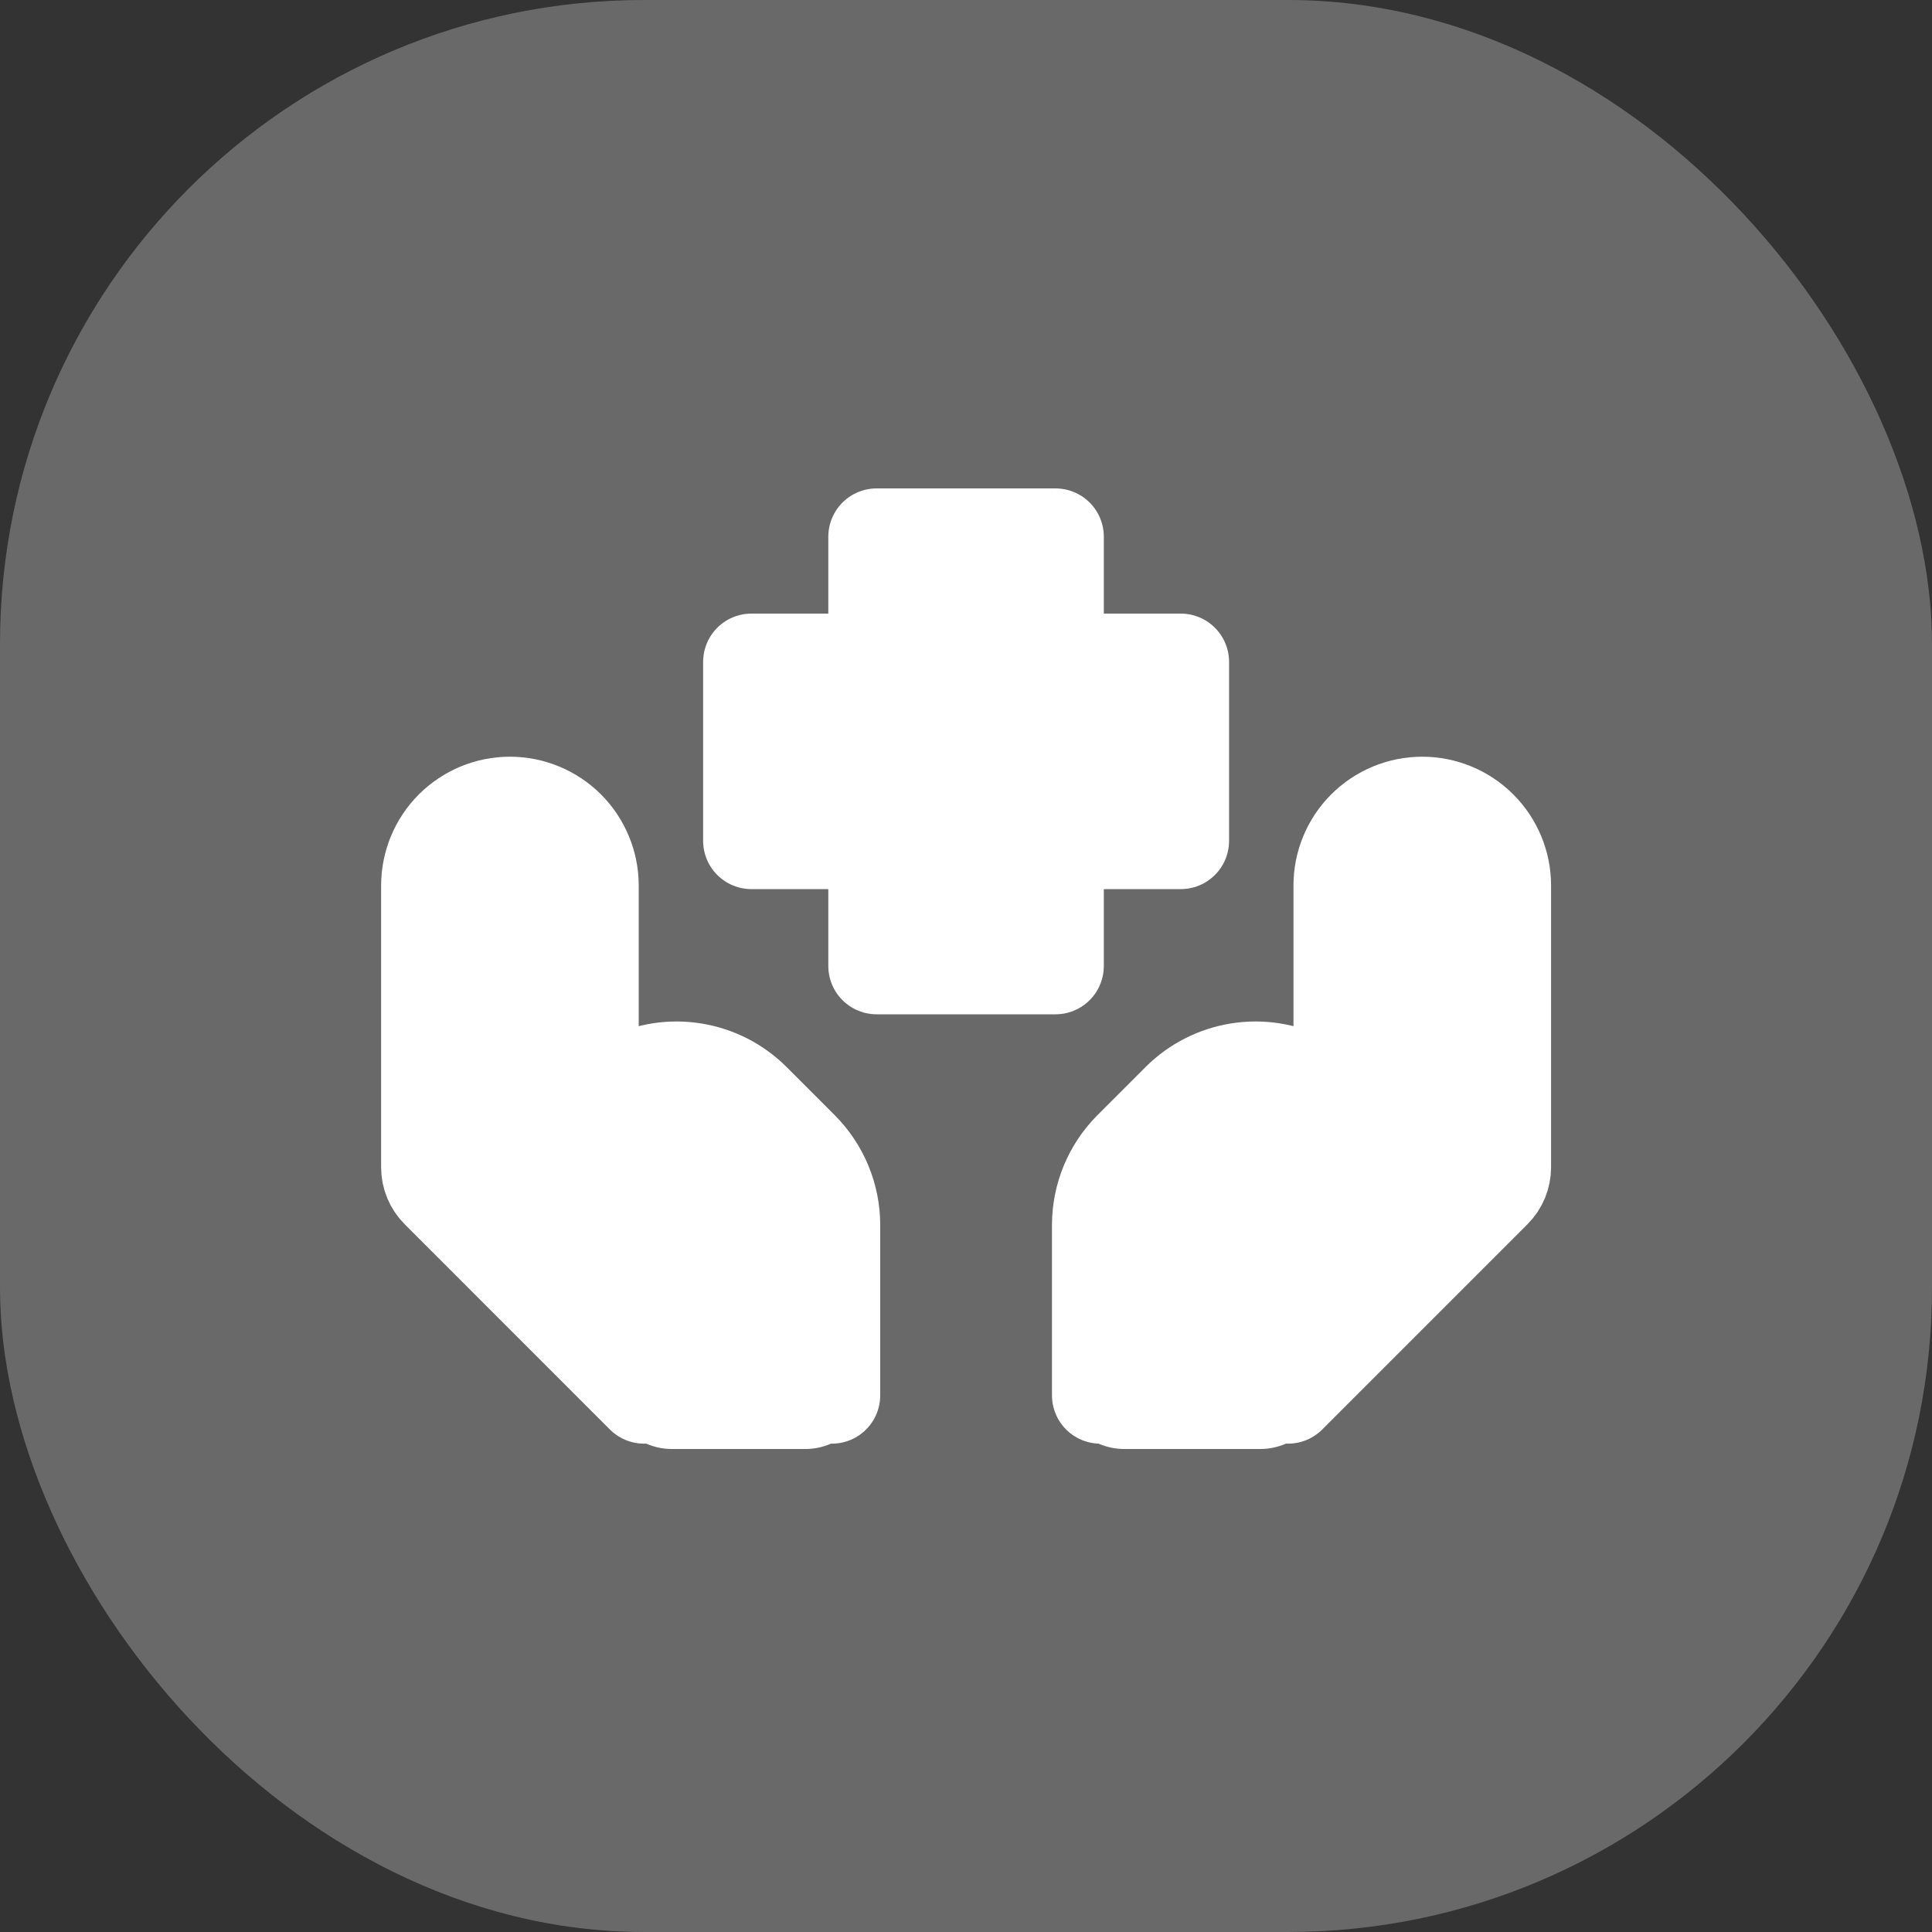
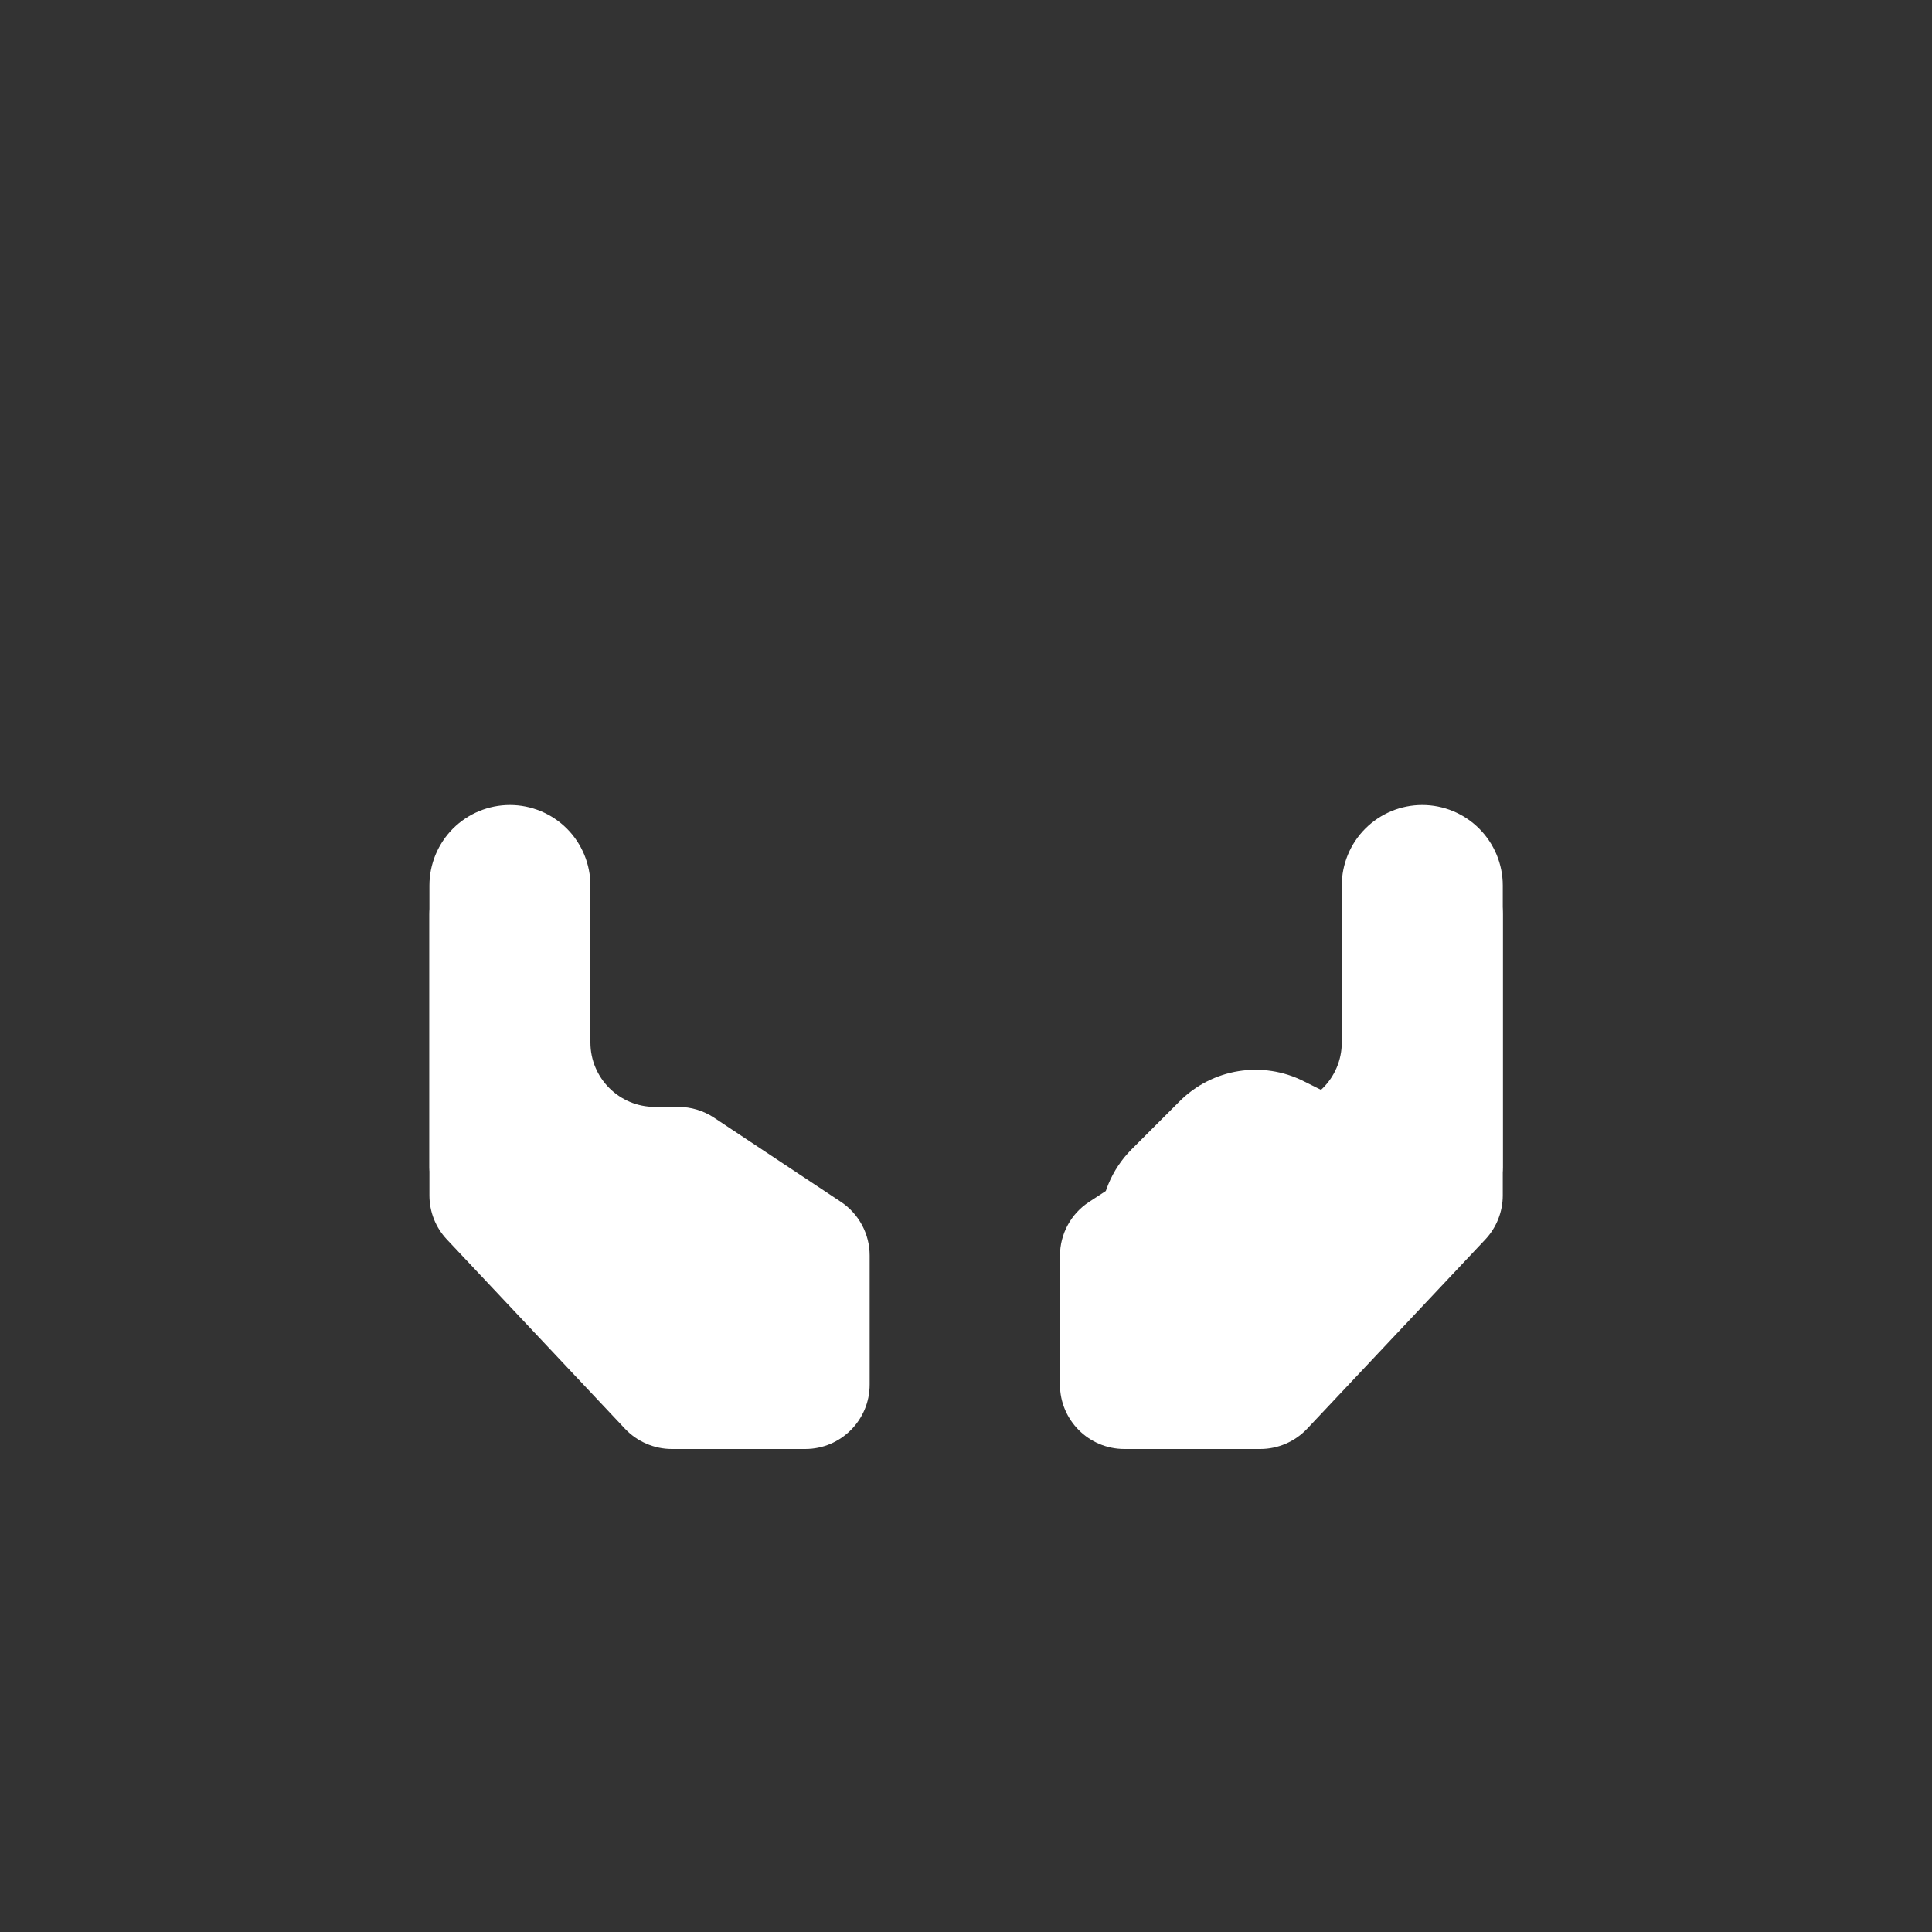
<svg xmlns="http://www.w3.org/2000/svg" width="30" height="30" viewBox="0 0 30 30" fill="none">
  <rect x="0" y="0" width="30" height="30" fill="#333333" stroke="none" />
-   <rect width="30" height="30" rx="10" fill="#696969" />
  <path d="M12.504 22.5H10.433C10.158 22.5 9.894 22.386 9.705 22.186L6.94 19.247C6.765 19.062 6.668 18.817 6.668 18.562V14.203C6.668 13.651 7.116 13.203 7.668 13.203H8.168C8.72 13.203 9.168 13.651 9.168 14.203V16.188C9.168 16.74 9.616 17.188 10.168 17.188H10.533C10.73 17.188 10.922 17.246 11.086 17.354L13.057 18.662C13.336 18.847 13.504 19.16 13.504 19.495V21.5C13.504 22.052 13.056 22.5 12.504 22.5Z" fill="white" />
  <path d="M17.459 22.5H19.569C19.845 22.5 20.108 22.386 20.297 22.186L23.063 19.247C23.237 19.062 23.335 18.817 23.335 18.562V14.203C23.335 13.651 22.887 13.203 22.335 13.203H21.835C21.282 13.203 20.835 13.651 20.835 14.203V16.188C20.835 16.74 20.387 17.188 19.835 17.188H19.466C19.271 17.188 19.081 17.244 18.919 17.351L16.912 18.663C16.629 18.847 16.459 19.162 16.459 19.5V21.5C16.459 22.052 16.907 22.5 17.459 22.5Z" fill="white" />
-   <path d="M13.335 10.547H12.668C12.116 10.547 11.668 10.995 11.668 11.547V12.203C11.668 12.756 12.116 13.203 12.668 13.203H12.751C13.304 13.203 13.751 13.651 13.751 14.203V14.417C13.751 14.969 14.199 15.417 14.751 15.417H15.251C15.804 15.417 16.251 14.969 16.251 14.417V13.62C16.251 13.39 16.438 13.203 16.668 13.203H17.335C17.887 13.203 18.335 12.756 18.335 12.203V11.547C18.335 10.995 17.887 10.547 17.335 10.547H16.694C16.45 10.547 16.251 10.349 16.251 10.104V9.334C16.251 8.781 15.804 8.334 15.251 8.334H14.751C14.199 8.334 13.751 8.781 13.751 9.334V10.13C13.751 10.361 13.565 10.547 13.335 10.547Z" fill="white" />
  <path d="M20.001 21.667L23.188 18.48C23.282 18.387 23.334 18.259 23.335 18.127V13.75C23.335 13.419 23.203 13.101 22.968 12.866C22.734 12.632 22.416 12.5 22.085 12.5C21.753 12.5 21.435 12.632 21.201 12.866C20.966 13.101 20.835 13.419 20.835 13.75V17.5" fill="white" />
  <path d="M20.001 18.334L20.716 17.619C20.754 17.581 20.784 17.536 20.804 17.487C20.824 17.438 20.835 17.386 20.835 17.333C20.834 17.258 20.814 17.184 20.774 17.121C20.735 17.057 20.678 17.005 20.611 16.972L20.242 16.788C19.929 16.631 19.575 16.577 19.23 16.633C18.885 16.689 18.566 16.852 18.319 17.099L17.573 17.845C17.26 18.158 17.085 18.581 17.085 19.023V21.667M10.001 21.667L6.815 18.48C6.721 18.387 6.668 18.259 6.668 18.127V13.75C6.668 13.419 6.8 13.101 7.034 12.866C7.269 12.632 7.586 12.5 7.918 12.5C8.249 12.5 8.567 12.632 8.802 12.866C9.036 13.101 9.168 13.419 9.168 13.75V17.5" fill="white" />
-   <path d="M10.001 18.334L9.286 17.619C9.249 17.581 9.219 17.536 9.199 17.487C9.178 17.438 9.168 17.386 9.168 17.333C9.168 17.18 9.255 17.041 9.391 16.972L9.76 16.788C10.073 16.631 10.427 16.577 10.772 16.633C11.118 16.689 11.436 16.852 11.684 17.099L12.43 17.845C12.742 18.158 12.918 18.581 12.918 19.023V21.667M16.39 15H13.612V13.056H11.668V10.278H13.612V8.334H16.39V10.278H18.335V13.056H16.39V15Z" fill="white" />
-   <path d="M20.001 21.667L23.188 18.48C23.282 18.387 23.334 18.259 23.335 18.127V13.75C23.335 13.419 23.203 13.101 22.968 12.866C22.734 12.632 22.416 12.5 22.085 12.5C21.753 12.5 21.435 12.632 21.201 12.866C20.966 13.101 20.835 13.419 20.835 13.75V17.5M20.001 18.334L20.716 17.619C20.754 17.581 20.784 17.536 20.804 17.487C20.824 17.438 20.835 17.386 20.835 17.333C20.834 17.258 20.814 17.184 20.774 17.121C20.735 17.057 20.678 17.005 20.611 16.972L20.242 16.788C19.929 16.631 19.575 16.577 19.23 16.633C18.885 16.689 18.566 16.852 18.319 17.099L17.573 17.845C17.26 18.158 17.085 18.581 17.085 19.023V21.667M10.001 21.667L6.815 18.48C6.721 18.387 6.668 18.259 6.668 18.127V13.75C6.668 13.419 6.8 13.101 7.034 12.866C7.269 12.632 7.586 12.5 7.918 12.5C8.249 12.5 8.567 12.632 8.802 12.866C9.036 13.101 9.168 13.419 9.168 13.75V17.5M10.001 18.334L9.286 17.619C9.249 17.581 9.219 17.536 9.199 17.487C9.178 17.438 9.168 17.386 9.168 17.333C9.168 17.18 9.255 17.041 9.391 16.972L9.76 16.788C10.073 16.631 10.427 16.577 10.772 16.633C11.118 16.689 11.436 16.852 11.684 17.099L12.43 17.845C12.742 18.158 12.918 18.581 12.918 19.023V21.667M16.39 15H13.612V13.056H11.668V10.278H13.612V8.334H16.39V10.278H18.335V13.056H16.39V15Z" stroke="white" stroke-width="1.5" stroke-linecap="round" stroke-linejoin="round" />
</svg>